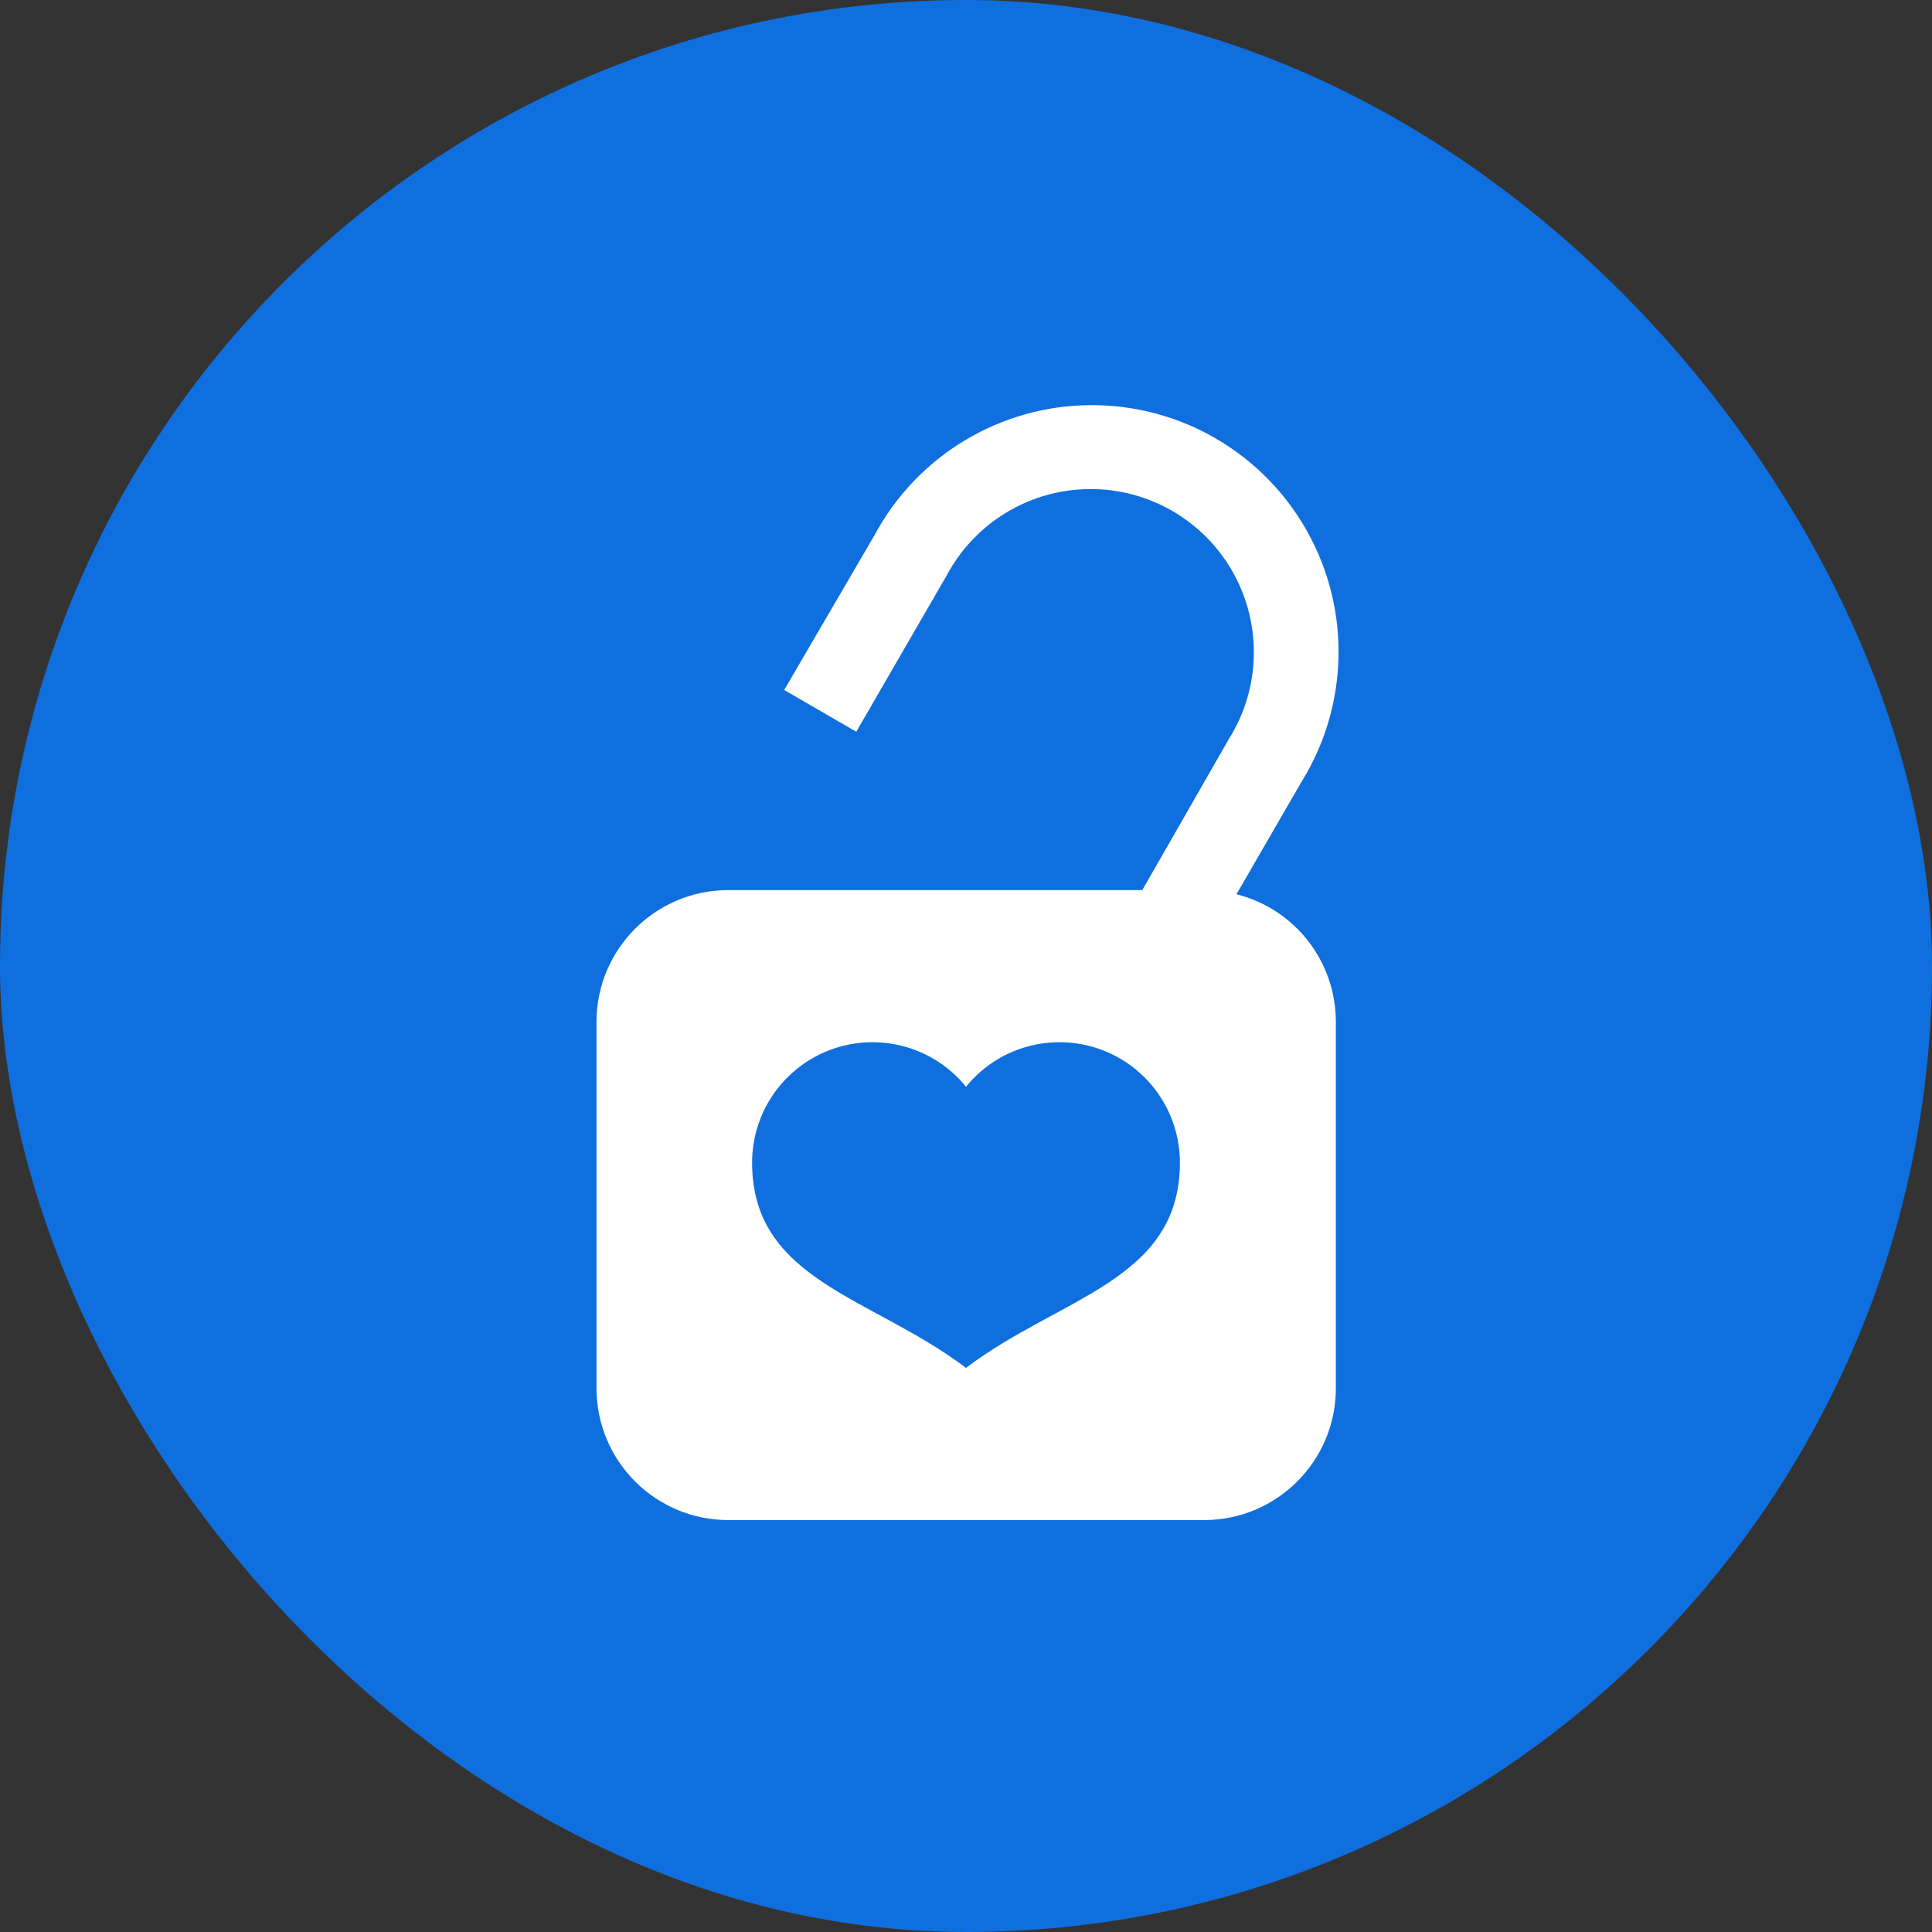
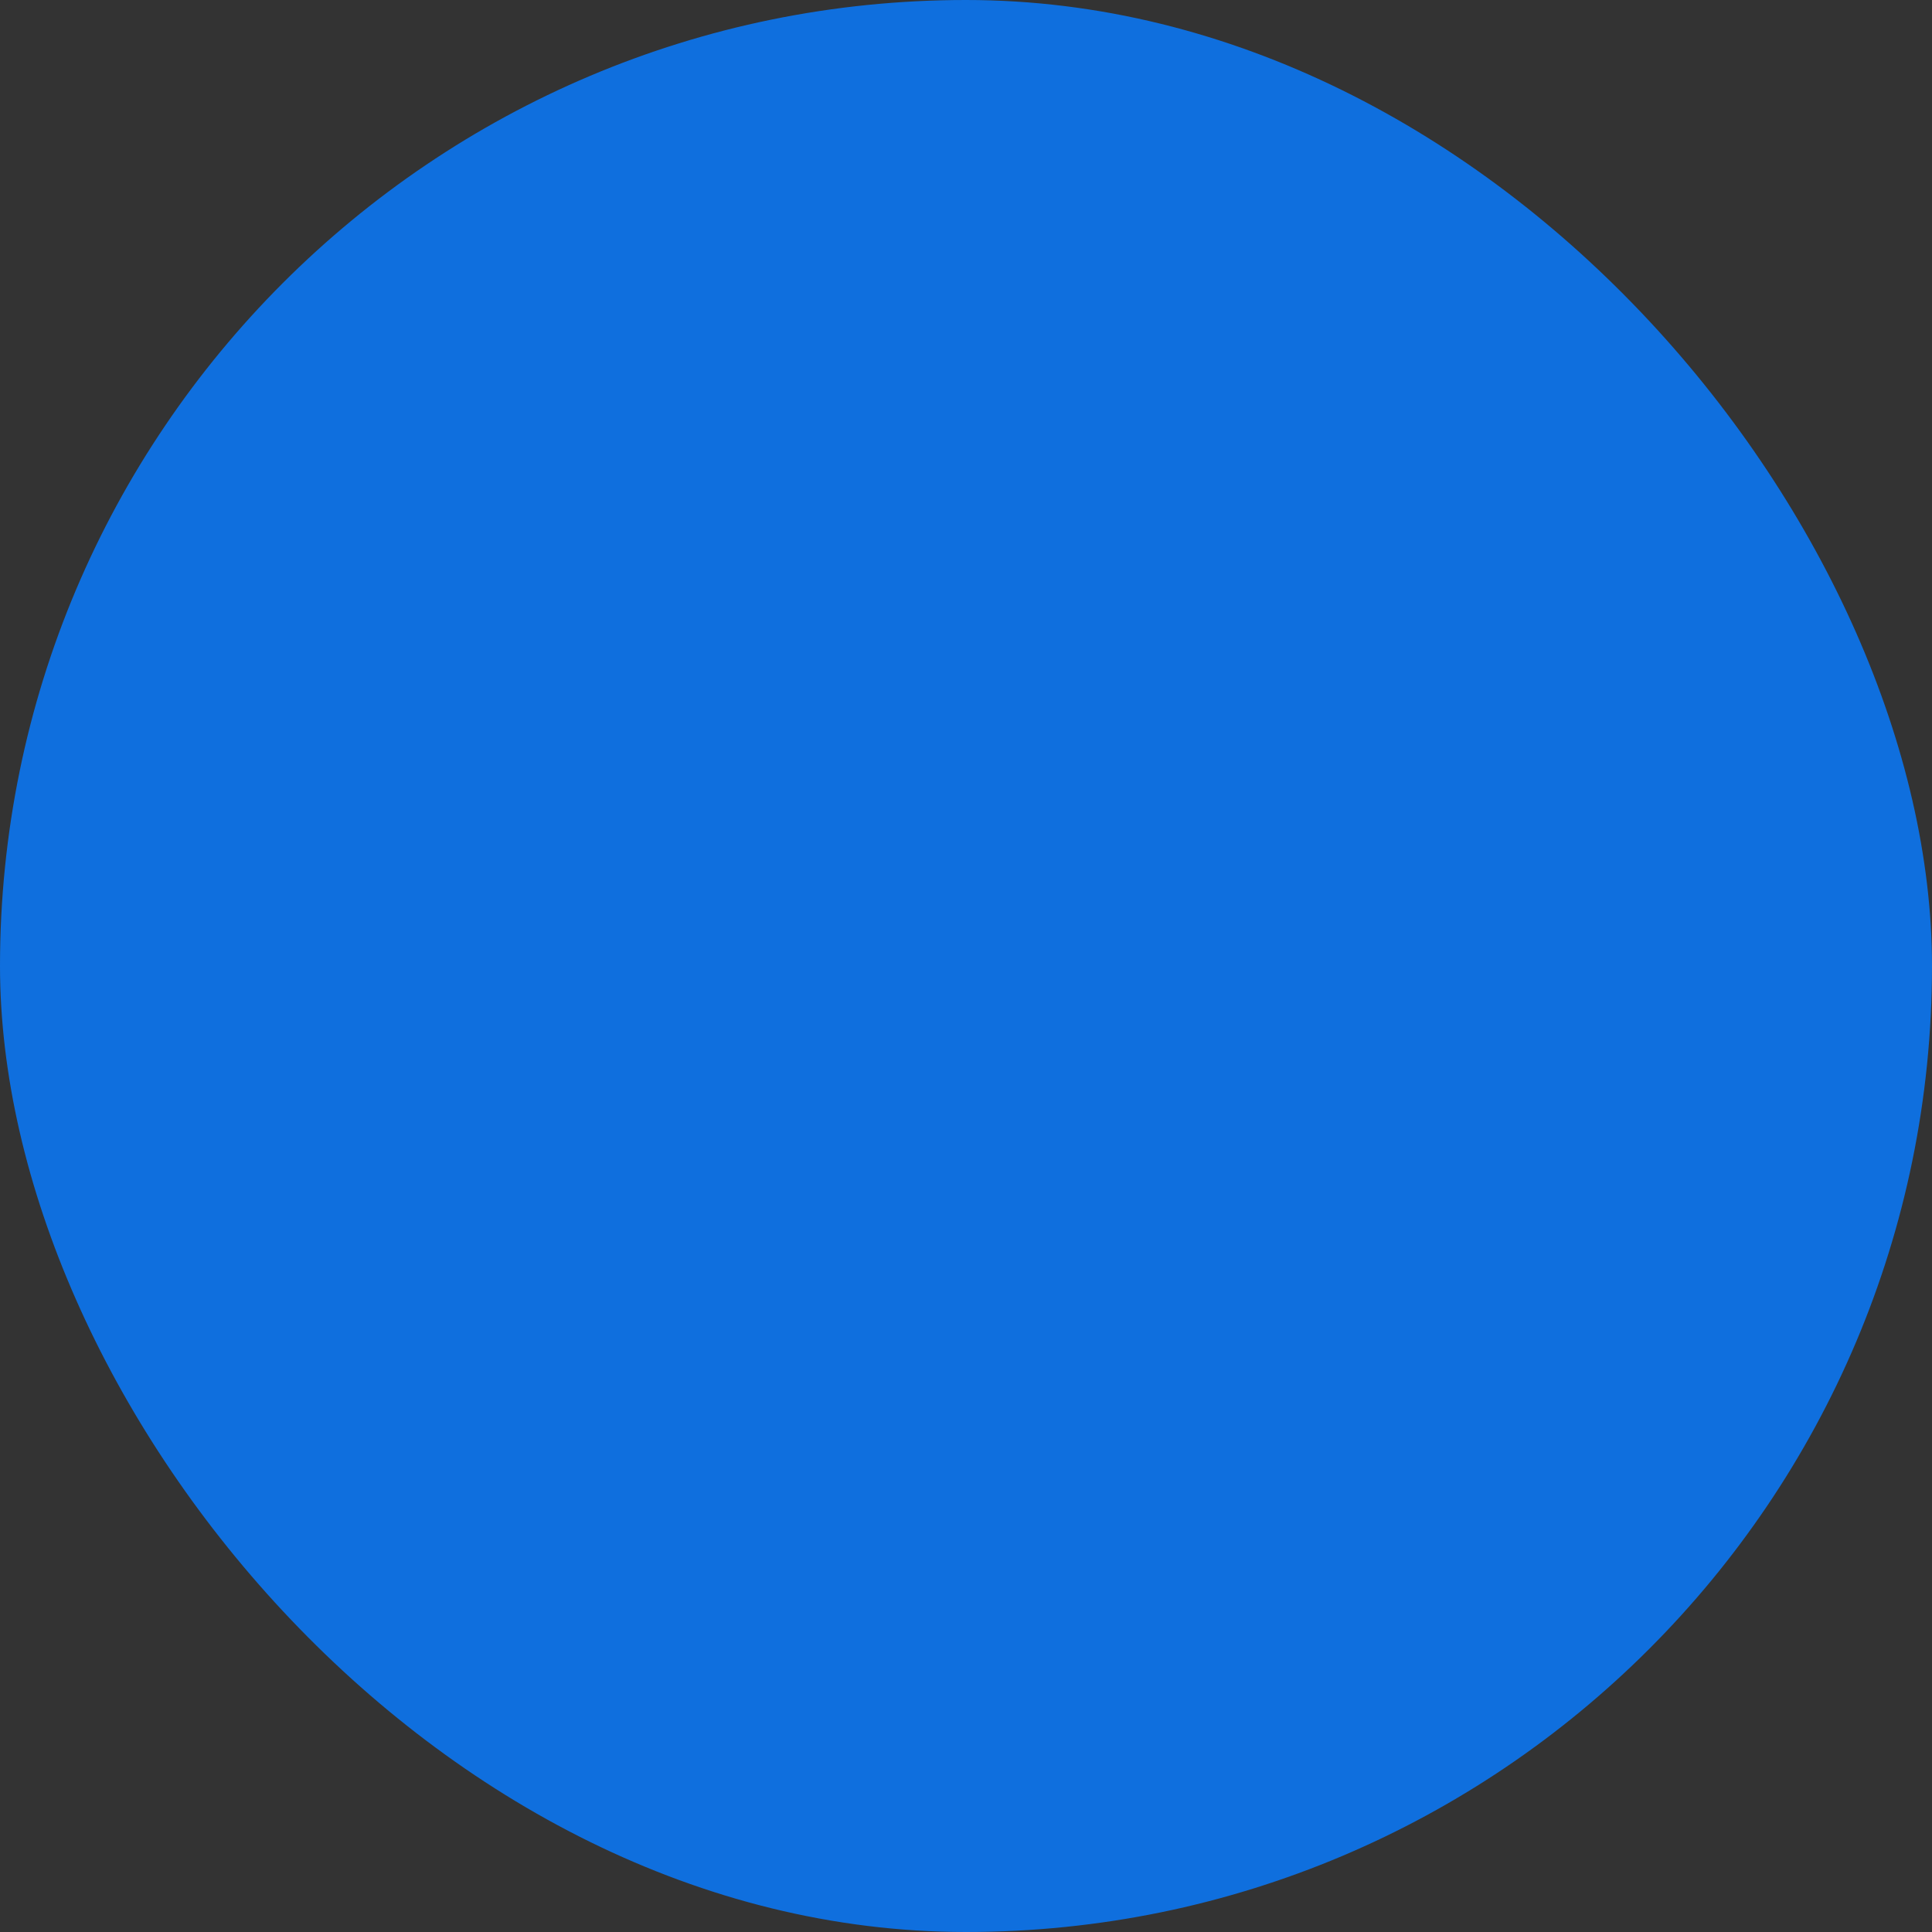
<svg xmlns="http://www.w3.org/2000/svg" width="56px" height="56px" viewBox="0 0 56 56" version="1.1">
  <rect x="0" y="0" width="56" height="56" fill="#333333" stroke="none" />
  <title>picto 2</title>
  <desc>Created with Sketch.</desc>
  <g id="Landing-page" stroke="none" stroke-width="1" fill="none" fill-rule="evenodd">
    <g id="1440px_Desktop" transform="translate(-692, -3503)">
      <g id="Values" transform="translate(0, 3450)">
        <g id="value-2" transform="translate(545, 53)">
          <g id="picto-2" transform="translate(147, 0)">
            <rect id="back-color" fill="#0F6FDE" x="0" y="0" width="56" height="56" rx="28" />
-             <path d="M35.84,25.92 L37.72,22.67 C39.098,20.455 39.16,17.665 37.883,15.391 C36.605,13.116 34.19,11.718 31.581,11.743 C28.972,11.768 26.584,13.212 25.35,15.51 L22.73,20 L24.82,21.21 L27.44,16.68 C28.254,15.154 29.836,14.193 31.566,14.176 C33.295,14.158 34.896,15.086 35.741,16.595 C36.586,18.105 36.54,19.955 35.62,21.42 L33.11,25.8 L21.11,25.8 C19.004,25.8 17.296,27.504 17.29,29.61 L17.29,40.25 C17.296,42.356 19.004,44.06 21.11,44.06 L34.91,44.06 C37.012,44.055 38.715,42.352 38.72,40.25 L38.72,29.61 C38.718,27.866 37.531,26.346 35.84,25.92 Z M28,39.65 C25.29,37.59 21.8,37.13 21.8,33.7 C21.8,32.222 22.73,30.904 24.123,30.41 C25.516,29.916 27.069,30.352 28,31.5 C28.931,30.352 30.484,29.916 31.877,30.41 C33.27,30.904 34.2,32.222 34.2,33.7 C34.2,37.13 30.71,37.59 28,39.65 Z" id="Shape" fill="#FFFFFF" fill-rule="nonzero" />
          </g>
        </g>
      </g>
    </g>
  </g>
</svg>